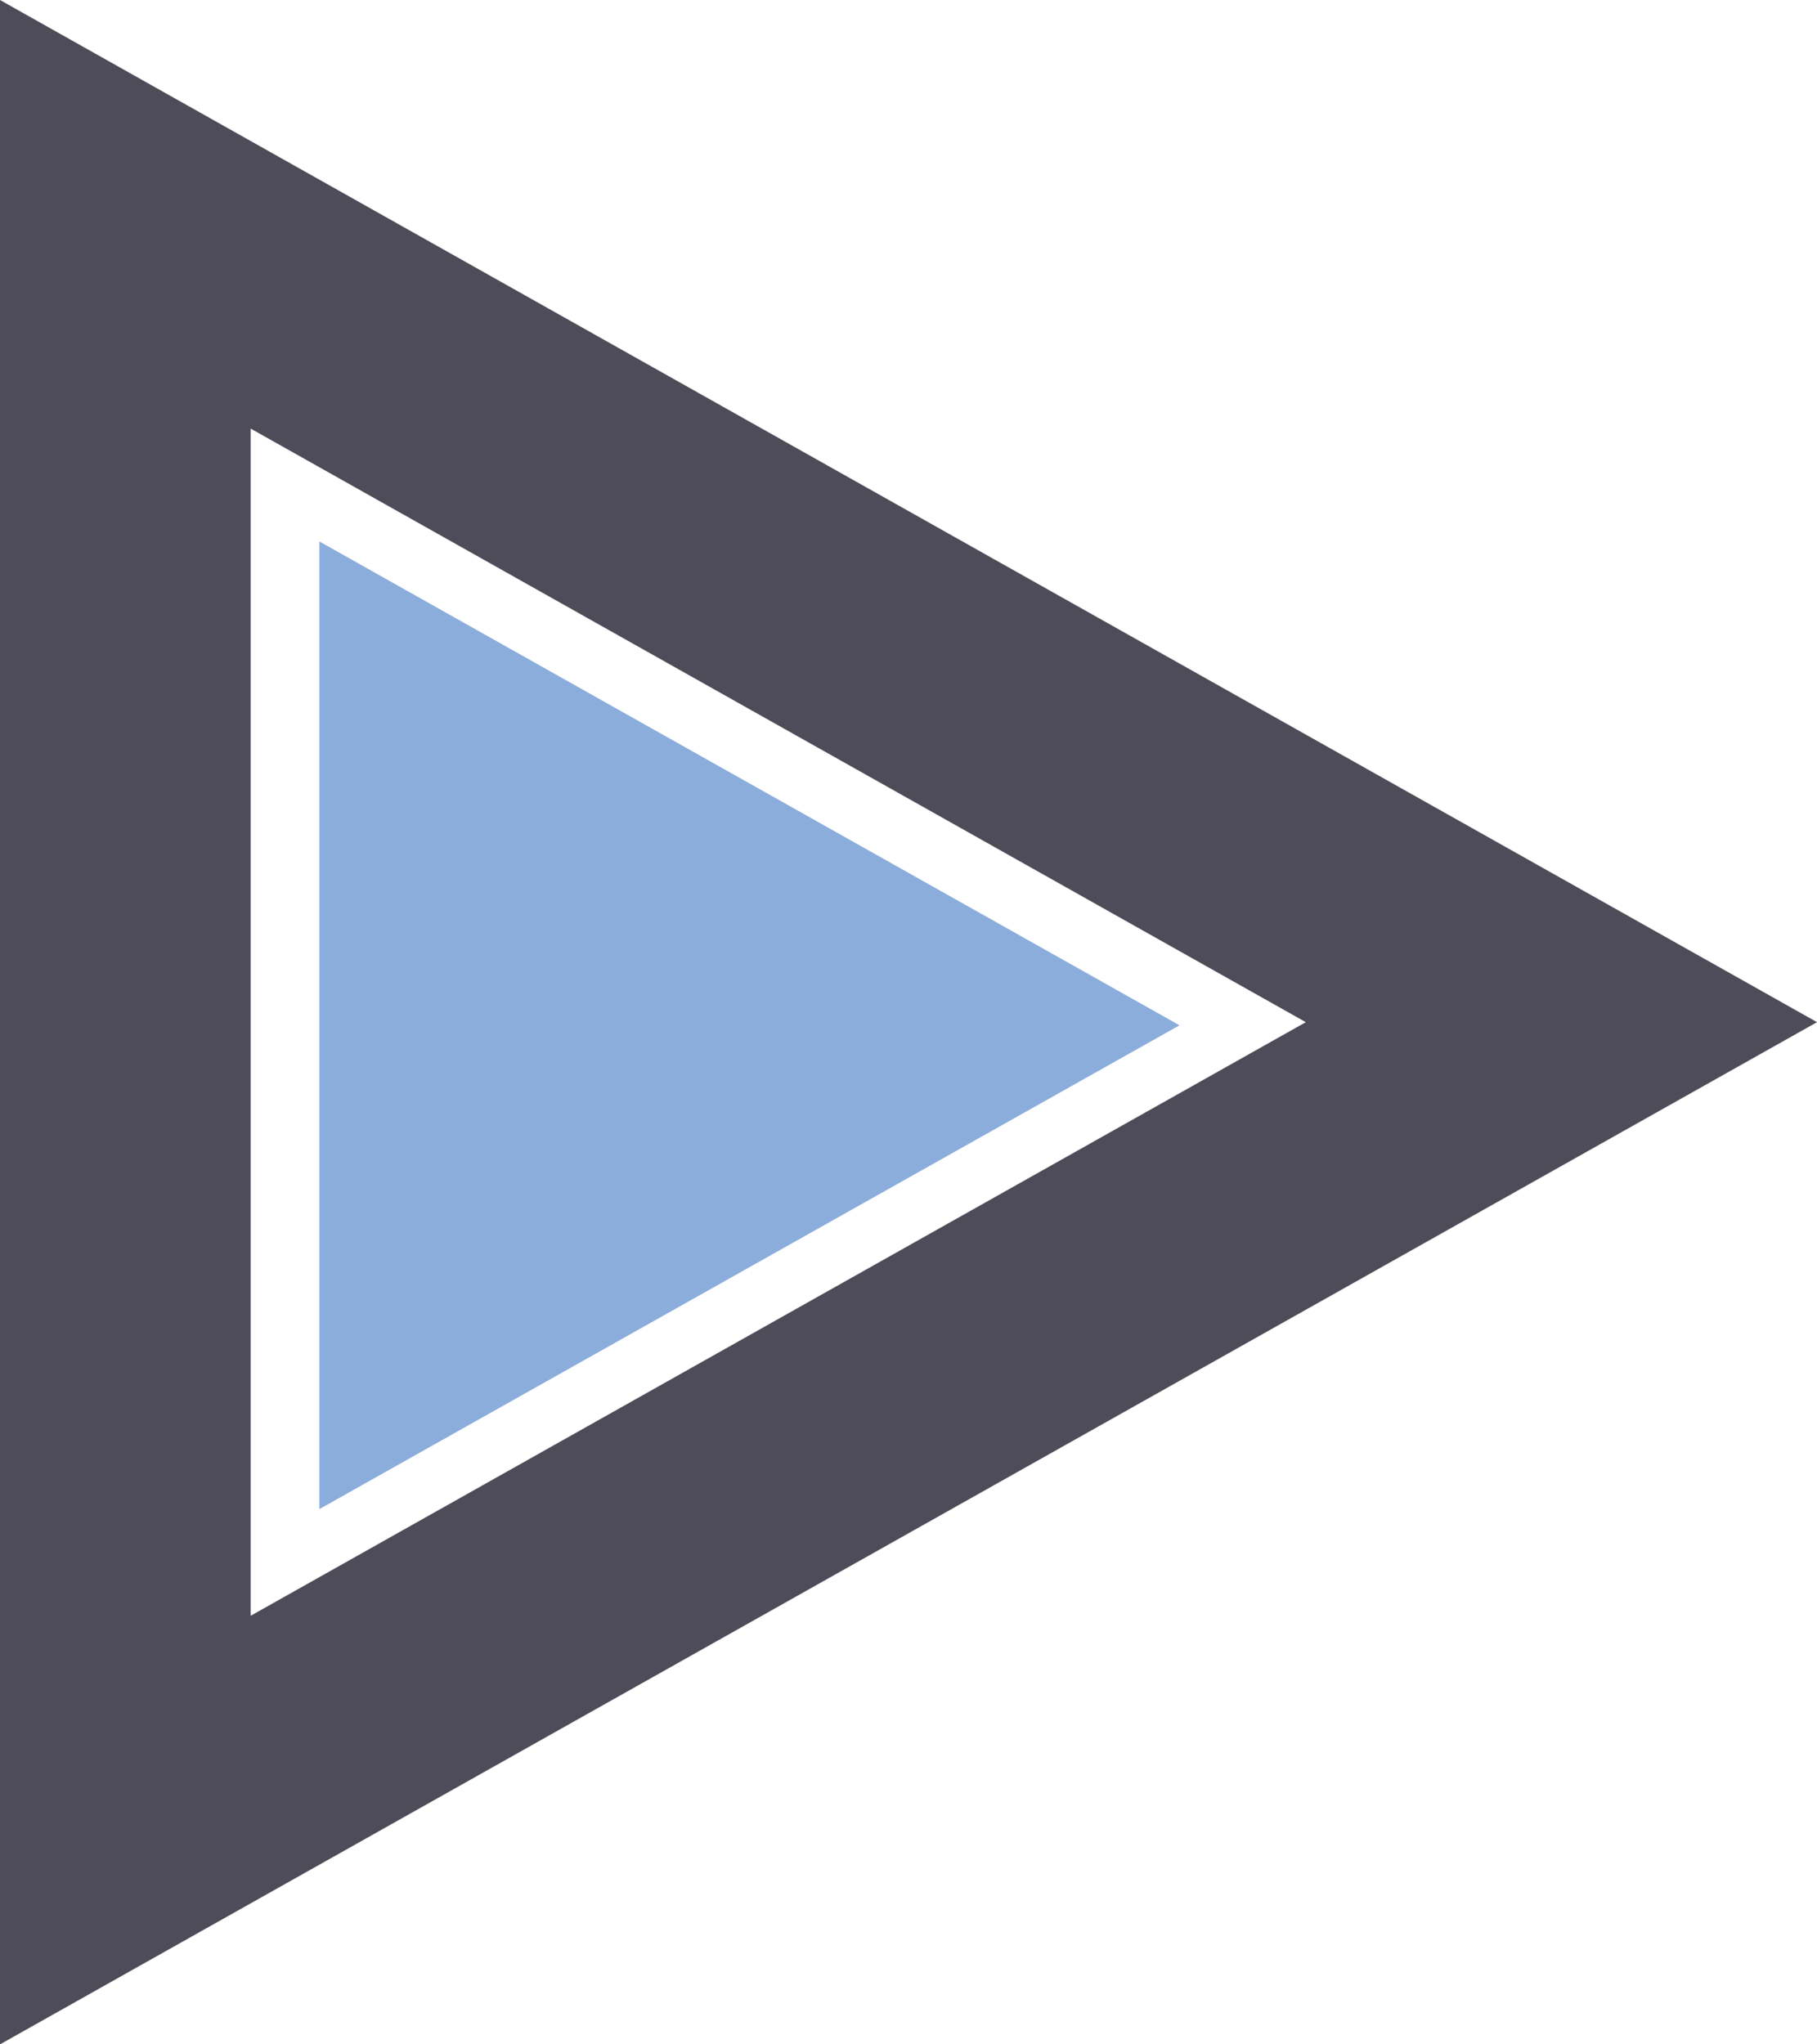
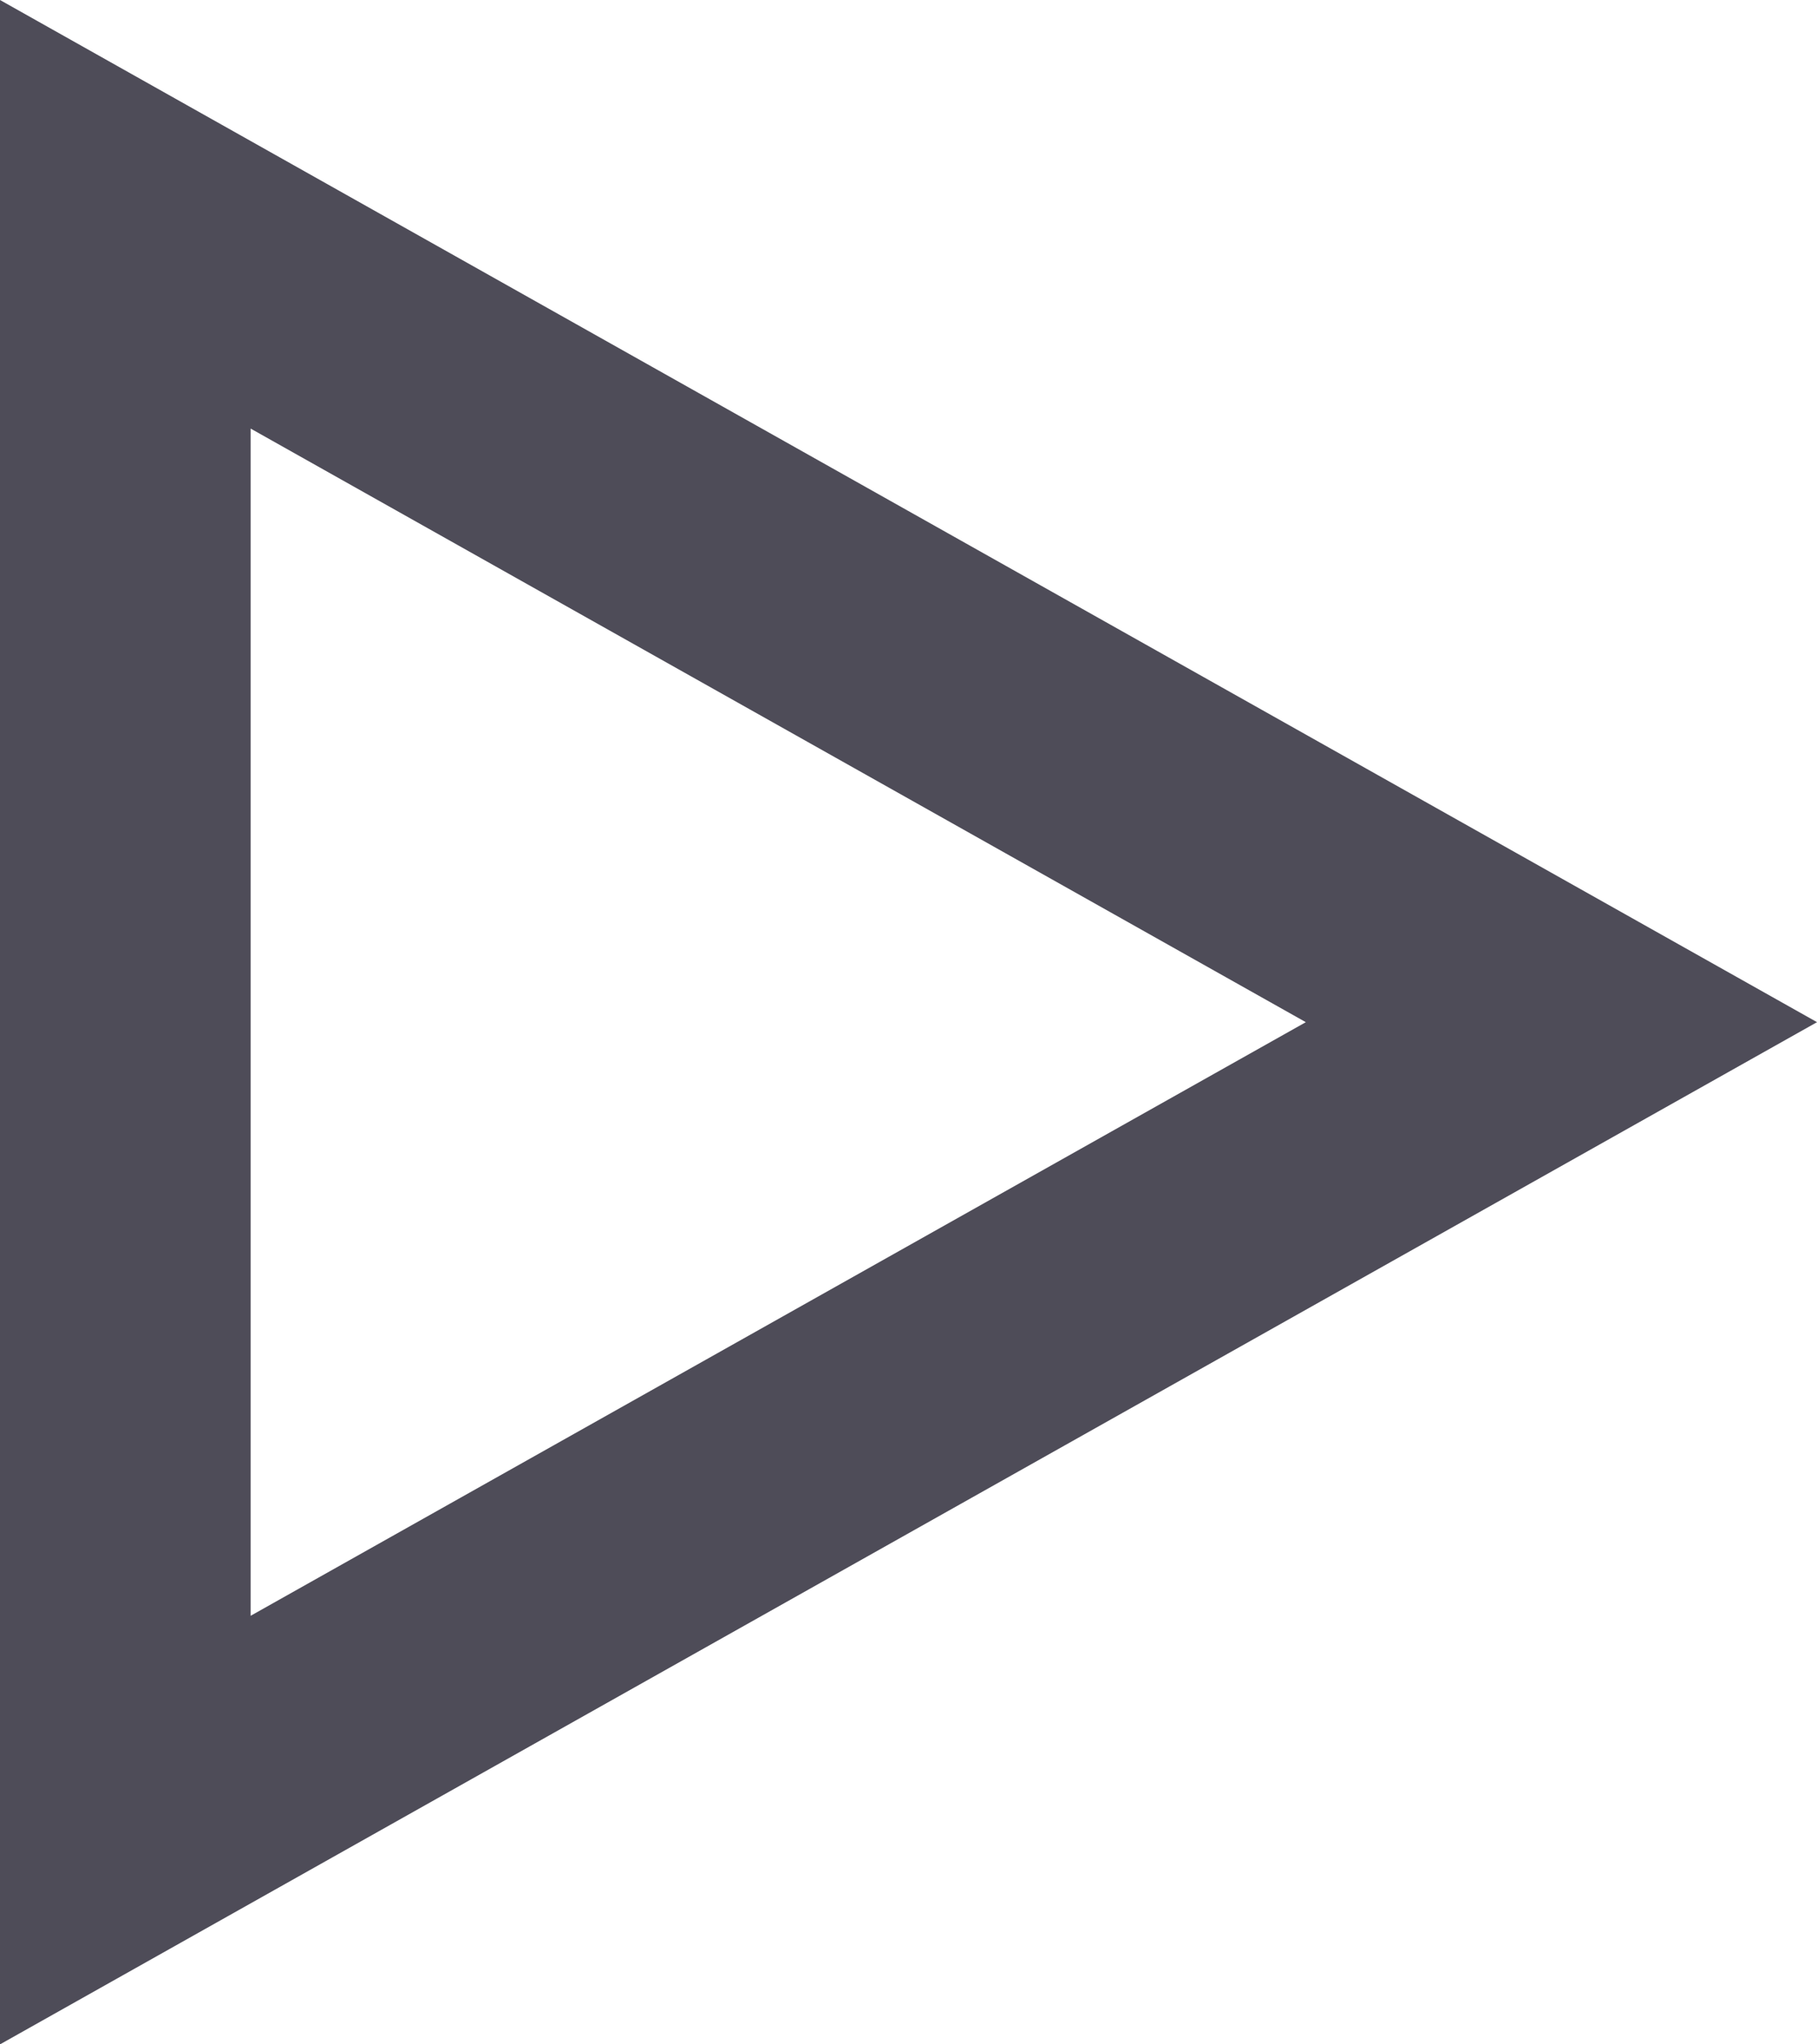
<svg xmlns="http://www.w3.org/2000/svg" version="1.1" id="Ebene_1" x="0px" y="0px" width="72.5px" height="81.562px" viewBox="0 0 72.5 81.562" enable-background="new 0 0 72.5 81.562" xml:space="preserve">
  <path fill="none" stroke="#4E4C58" class="uk-text-primary" stroke-width="10" d="M62.302,40.781L5,8.549v64.465C24.101,62.27,43.201,51.525,62.302,40.781  C43.201,30.038,24.101,19.293,5,8.549" />
-   <path fill="none" stroke="#8BADDC" stroke-width="16" d="M30.744,40.906l-10-5.625v11.25C24.078,44.656,27.41,42.781,30.744,40.906  c-3.334-1.875-6.666-3.75-10-5.625" />
</svg>